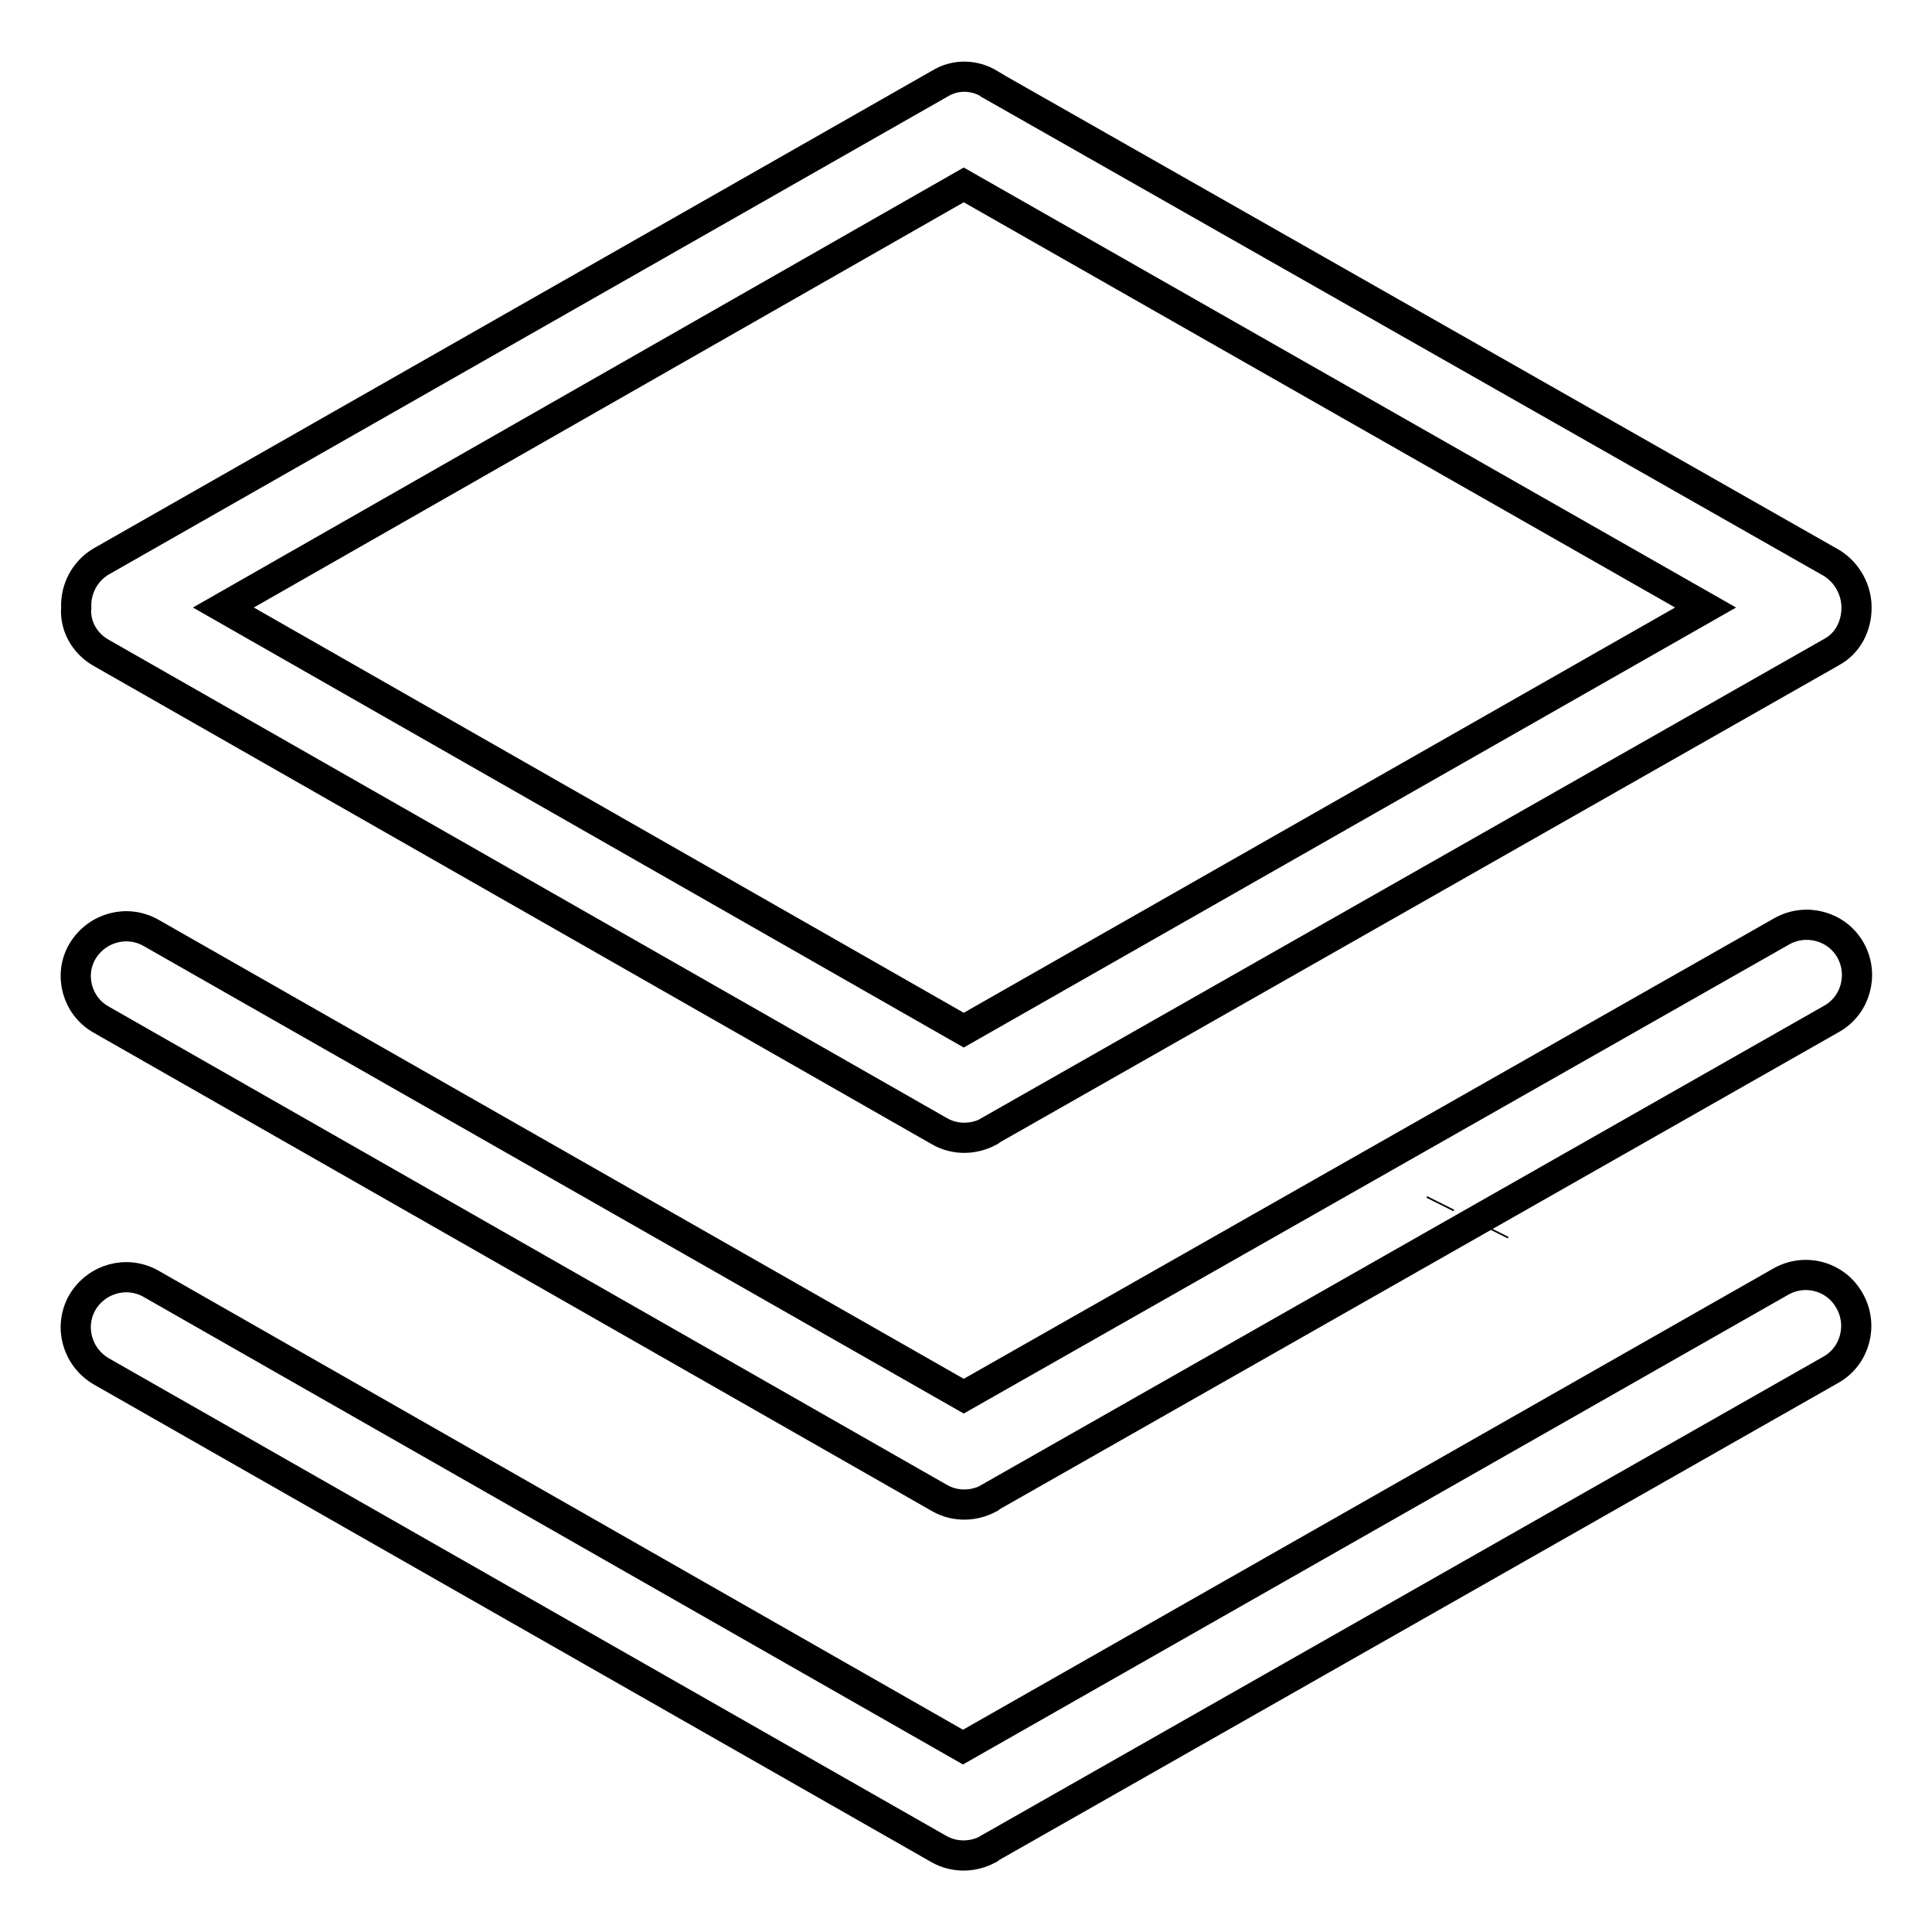
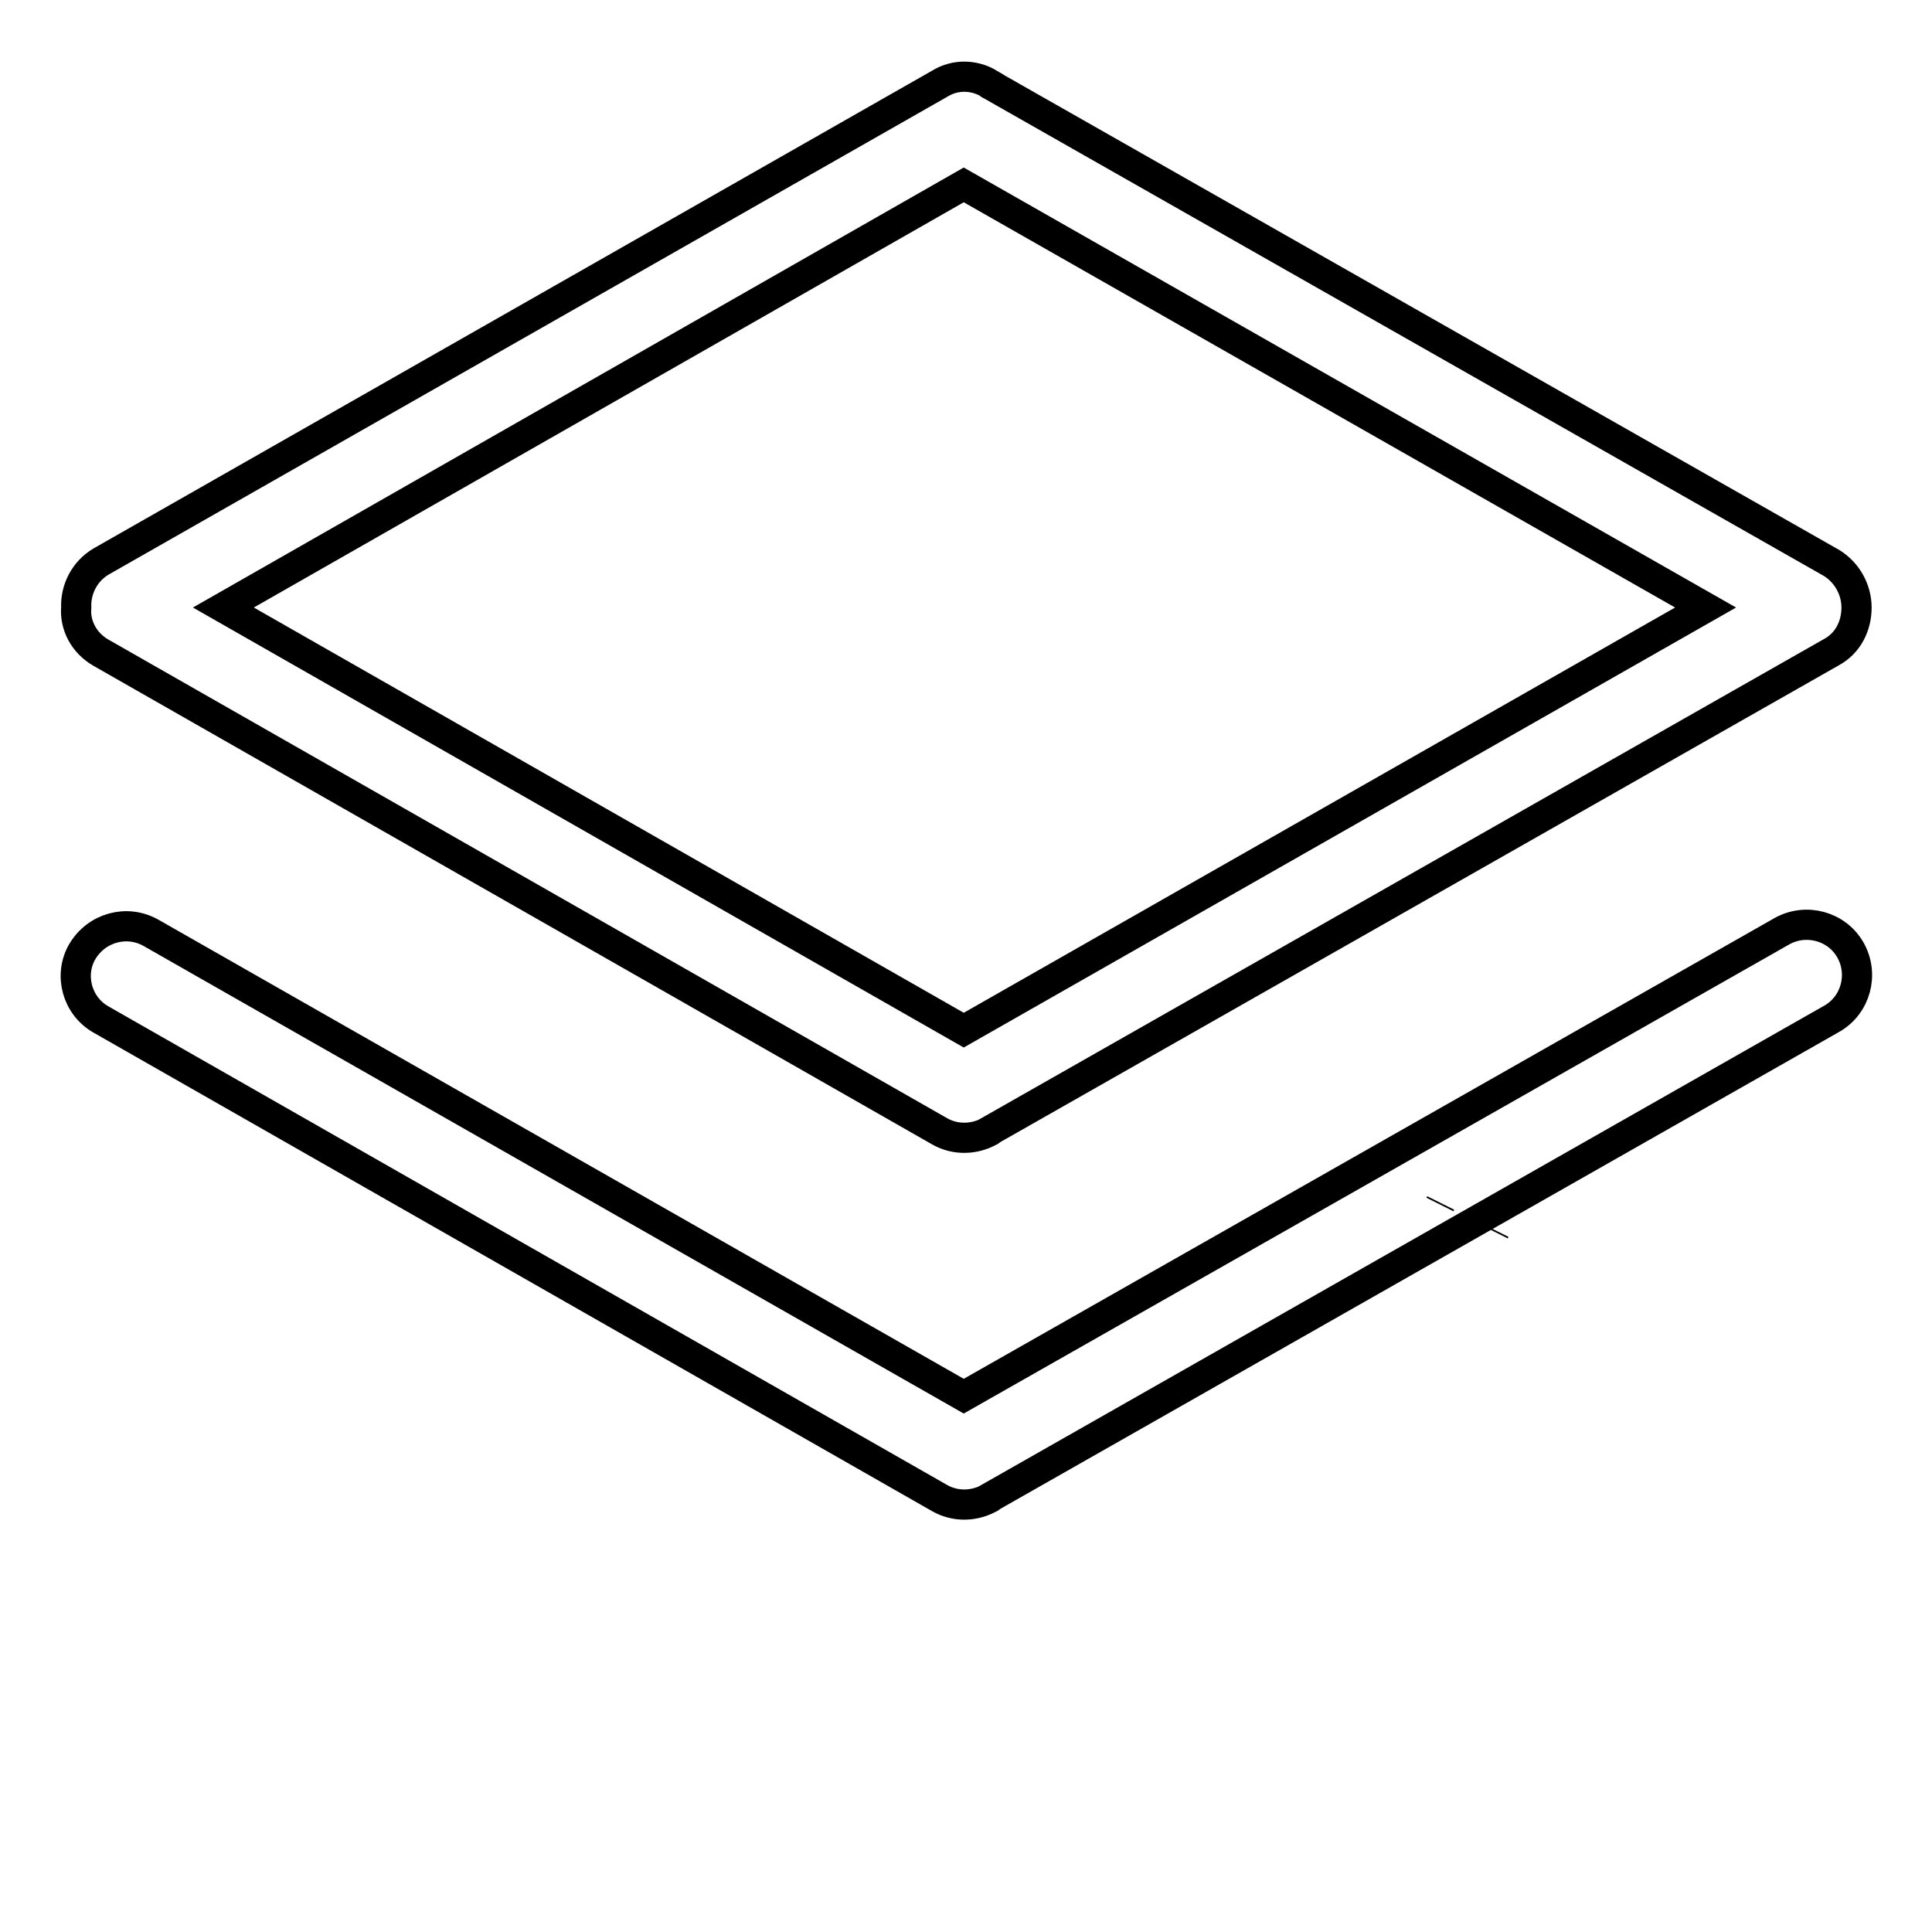
<svg xmlns="http://www.w3.org/2000/svg" version="1.1" x="0px" y="0px" viewBox="0 0 256 256" enable-background="new 0 0 256 256" xml:space="preserve">
  <g>
    <g>
      <path stroke-width="4" fill-opacity="0" stroke="#000000" d="M198,163.2L198,163.2l0.1-0.2L198,163.2L198,163.2z" />
      <path stroke-width="4" fill-opacity="0" stroke="#000000" d="M190.8,159.6L190.8,159.6l0.1-0.2L190.8,159.6L190.8,159.6z" />
      <path stroke-width="4" fill-opacity="0" stroke="#000000" d="M13.4,86.5l111.1,63.4c2.1,1.2,4.6,1.1,6.6,0c0,0,0.1,0,0.1-0.1l111.5-63.4c2.2-1.2,3.3-3.5,3.3-5.9c0-2.3-1.2-4.6-3.3-5.9L131.2,11.2c0,0-0.1,0-0.1-0.1c-2-1.2-4.5-1.3-6.6,0L13.4,74.4c-2.2,1.3-3.4,3.7-3.3,6.1C9.9,82.8,11.1,85.2,13.4,86.5z M127.7,24.5l98.3,56l-98.3,56l-98.1-56L127.7,24.5z" />
      <path stroke-width="4" fill-opacity="0" stroke="#000000" d="M13.4,135.1l111.1,63.4c2.1,1.2,4.6,1.1,6.6,0c0,0,0.1,0,0.1-0.1l111.5-63.4c3.2-1.8,4.3-5.9,2.5-9.1c-1.8-3.2-5.9-4.3-9.1-2.5L127.7,185L20,123.6c-3.2-1.8-7.2-0.7-9.1,2.5C9.1,129.2,10.2,133.3,13.4,135.1z" />
-       <path stroke-width="4" fill-opacity="0" stroke="#000000" d="M236,169.8l-108.4,61.7L20,170.1c-3.2-1.8-7.2-0.7-9.1,2.5c-1.8,3.2-0.7,7.2,2.5,9.1L124.4,245c2.1,1.2,4.6,1.1,6.6,0c0,0,0.1,0,0.1-0.1l111.5-63.4c3.2-1.8,4.3-5.9,2.5-9.1C243.3,169.1,239.2,168,236,169.8z" />
    </g>
  </g>
</svg>